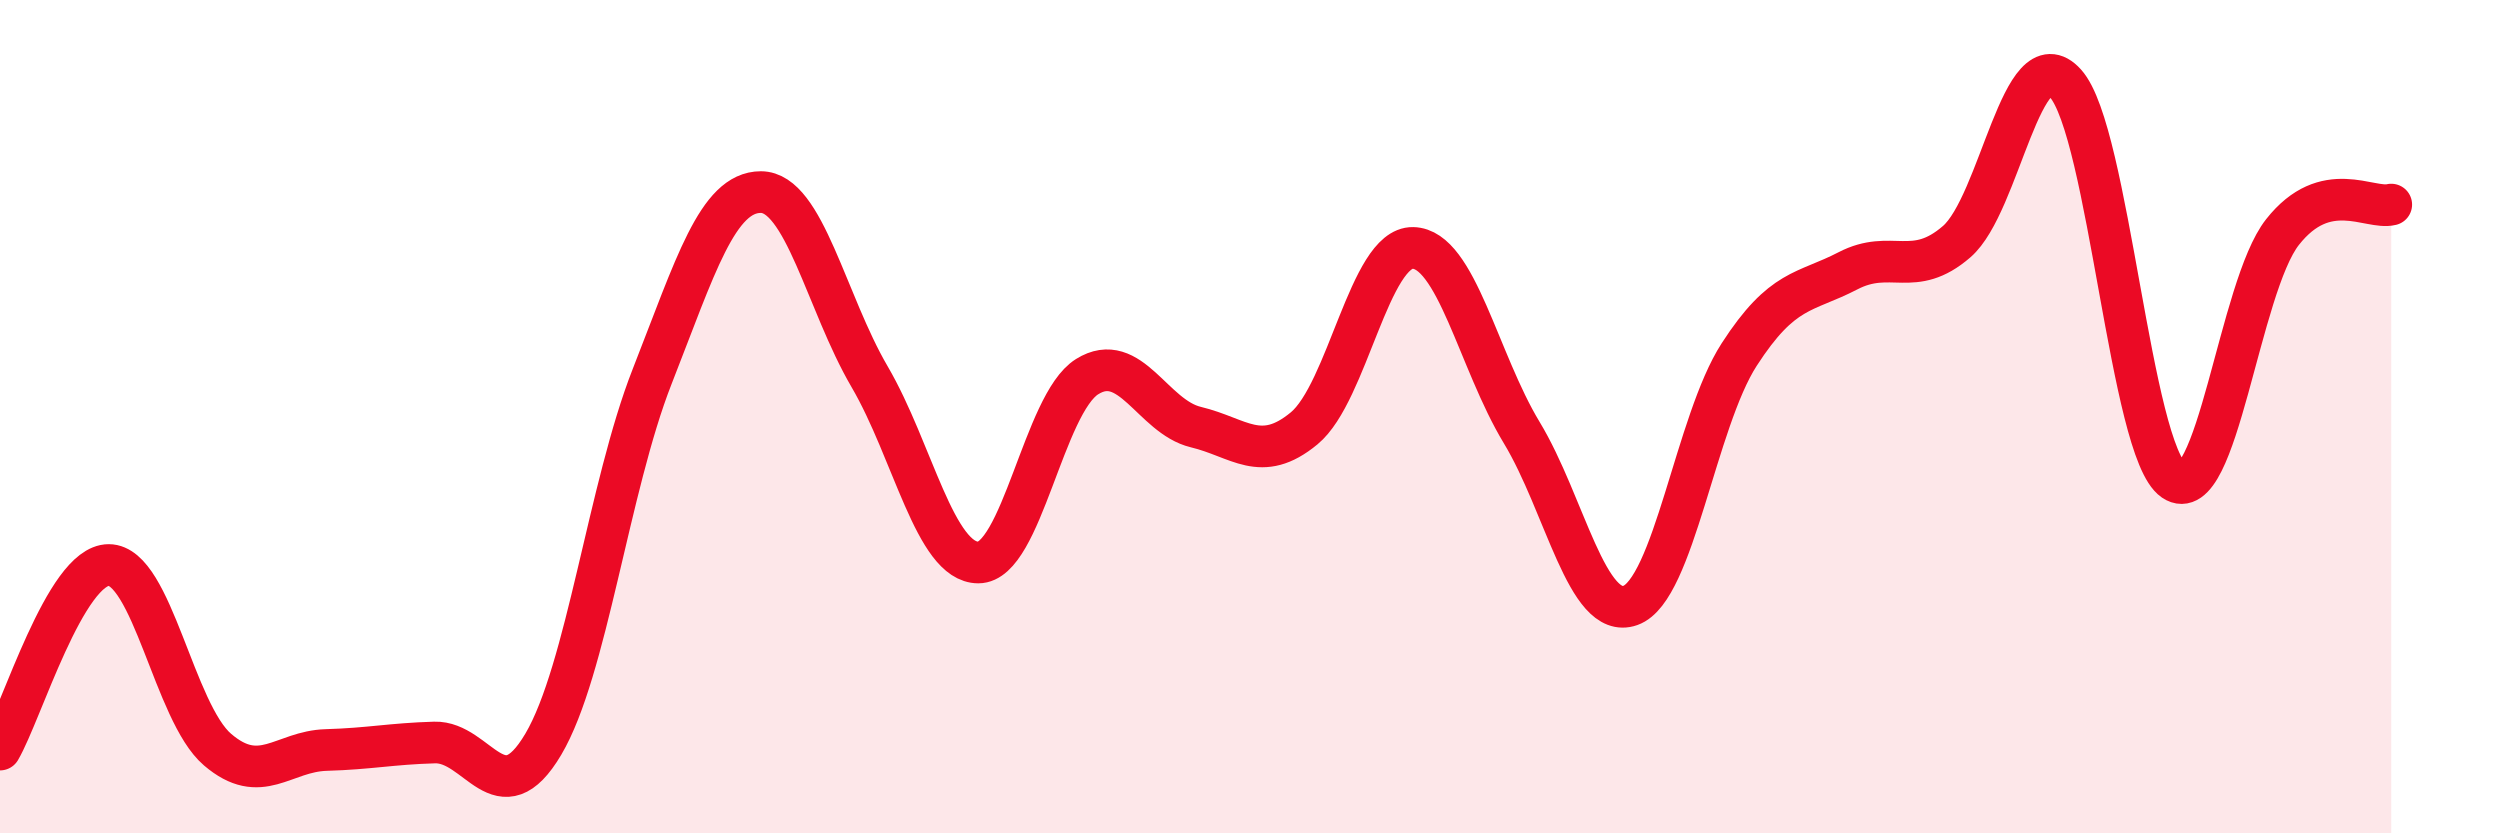
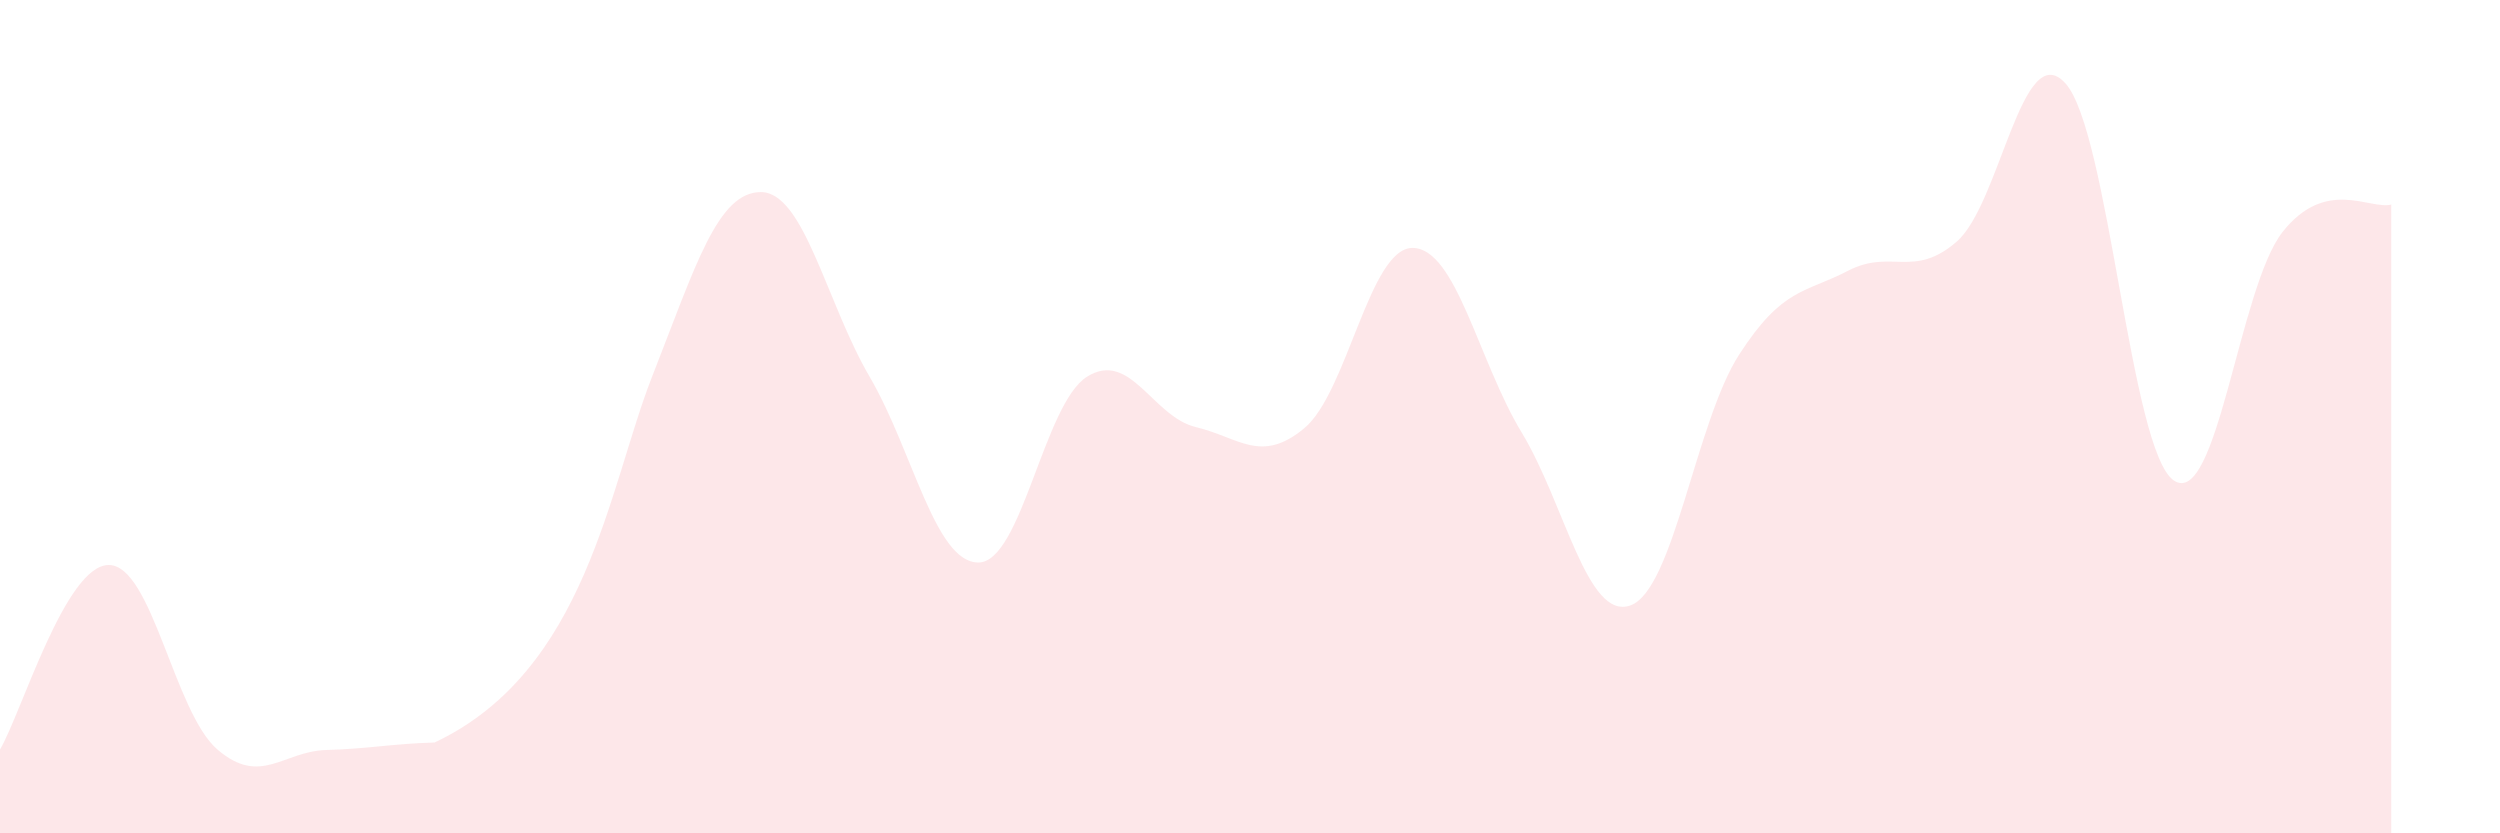
<svg xmlns="http://www.w3.org/2000/svg" width="60" height="20" viewBox="0 0 60 20">
-   <path d="M 0,17.99 C 0.52,17.1 1.57,13.56 2.61,13.56 C 3.65,13.56 4.18,17.1 5.22,17.99 C 6.26,18.88 6.79,18.03 7.83,18 C 8.87,17.97 9.39,17.85 10.43,17.82 C 11.47,17.79 12,19.62 13.04,17.86 C 14.08,16.1 14.61,11.69 15.65,9.04 C 16.69,6.39 17.22,4.61 18.26,4.61 C 19.3,4.61 19.83,7.26 20.87,9.04 C 21.91,10.82 22.44,13.5 23.48,13.5 C 24.52,13.5 25.05,9.69 26.09,9.04 C 27.13,8.39 27.66,10 28.7,10.25 C 29.74,10.5 30.26,11.14 31.3,10.28 C 32.34,9.42 32.87,5.93 33.91,5.95 C 34.95,5.97 35.48,8.66 36.52,10.38 C 37.56,12.1 38.09,14.9 39.13,14.53 C 40.17,14.16 40.7,10.12 41.74,8.51 C 42.78,6.9 43.31,7.04 44.35,6.5 C 45.39,5.96 45.92,6.7 46.96,5.8 C 48,4.9 48.53,0.85 49.57,2 C 50.61,3.15 51.13,10.82 52.17,11.53 C 53.21,12.24 53.74,6.89 54.78,5.57 C 55.82,4.25 56.87,5.04 57.39,4.91L57.39 20L0 20Z" fill="#EB0A25" opacity="0.1" stroke-linecap="round" stroke-linejoin="round" />
-   <path d="M 0,17.99 C 0.52,17.1 1.57,13.56 2.61,13.56 C 3.65,13.56 4.18,17.1 5.22,17.99 C 6.26,18.88 6.79,18.03 7.83,18 C 8.87,17.97 9.39,17.85 10.43,17.82 C 11.47,17.79 12,19.62 13.04,17.86 C 14.08,16.1 14.61,11.69 15.65,9.04 C 16.69,6.39 17.22,4.61 18.26,4.61 C 19.3,4.61 19.83,7.26 20.87,9.04 C 21.91,10.82 22.44,13.5 23.48,13.5 C 24.52,13.5 25.05,9.69 26.09,9.04 C 27.13,8.39 27.66,10 28.7,10.25 C 29.74,10.5 30.26,11.14 31.3,10.28 C 32.34,9.42 32.87,5.93 33.91,5.95 C 34.95,5.97 35.48,8.66 36.52,10.38 C 37.56,12.1 38.09,14.9 39.13,14.53 C 40.17,14.16 40.7,10.12 41.74,8.51 C 42.78,6.9 43.31,7.04 44.35,6.5 C 45.39,5.96 45.92,6.7 46.96,5.8 C 48,4.9 48.53,0.85 49.57,2 C 50.61,3.15 51.13,10.82 52.17,11.53 C 53.21,12.24 53.74,6.89 54.78,5.57 C 55.82,4.25 56.87,5.04 57.39,4.91" stroke="#EB0A25" stroke-width="1" fill="none" stroke-linecap="round" stroke-linejoin="round" />
+   <path d="M 0,17.99 C 0.52,17.1 1.57,13.56 2.61,13.56 C 3.65,13.56 4.18,17.1 5.22,17.99 C 6.26,18.88 6.79,18.03 7.83,18 C 8.87,17.97 9.39,17.85 10.43,17.82 C 14.08,16.1 14.61,11.69 15.65,9.04 C 16.69,6.39 17.22,4.61 18.26,4.61 C 19.3,4.61 19.83,7.26 20.87,9.04 C 21.91,10.82 22.44,13.5 23.48,13.5 C 24.52,13.5 25.05,9.69 26.09,9.04 C 27.13,8.39 27.66,10 28.7,10.25 C 29.74,10.5 30.26,11.14 31.3,10.28 C 32.34,9.42 32.87,5.93 33.91,5.95 C 34.95,5.97 35.48,8.66 36.52,10.38 C 37.56,12.1 38.09,14.9 39.13,14.53 C 40.17,14.16 40.7,10.12 41.74,8.51 C 42.78,6.9 43.31,7.04 44.35,6.5 C 45.39,5.96 45.92,6.7 46.96,5.8 C 48,4.9 48.53,0.85 49.57,2 C 50.61,3.15 51.13,10.82 52.17,11.53 C 53.21,12.24 53.74,6.89 54.78,5.57 C 55.82,4.25 56.87,5.04 57.39,4.91L57.39 20L0 20Z" fill="#EB0A25" opacity="0.1" stroke-linecap="round" stroke-linejoin="round" />
</svg>